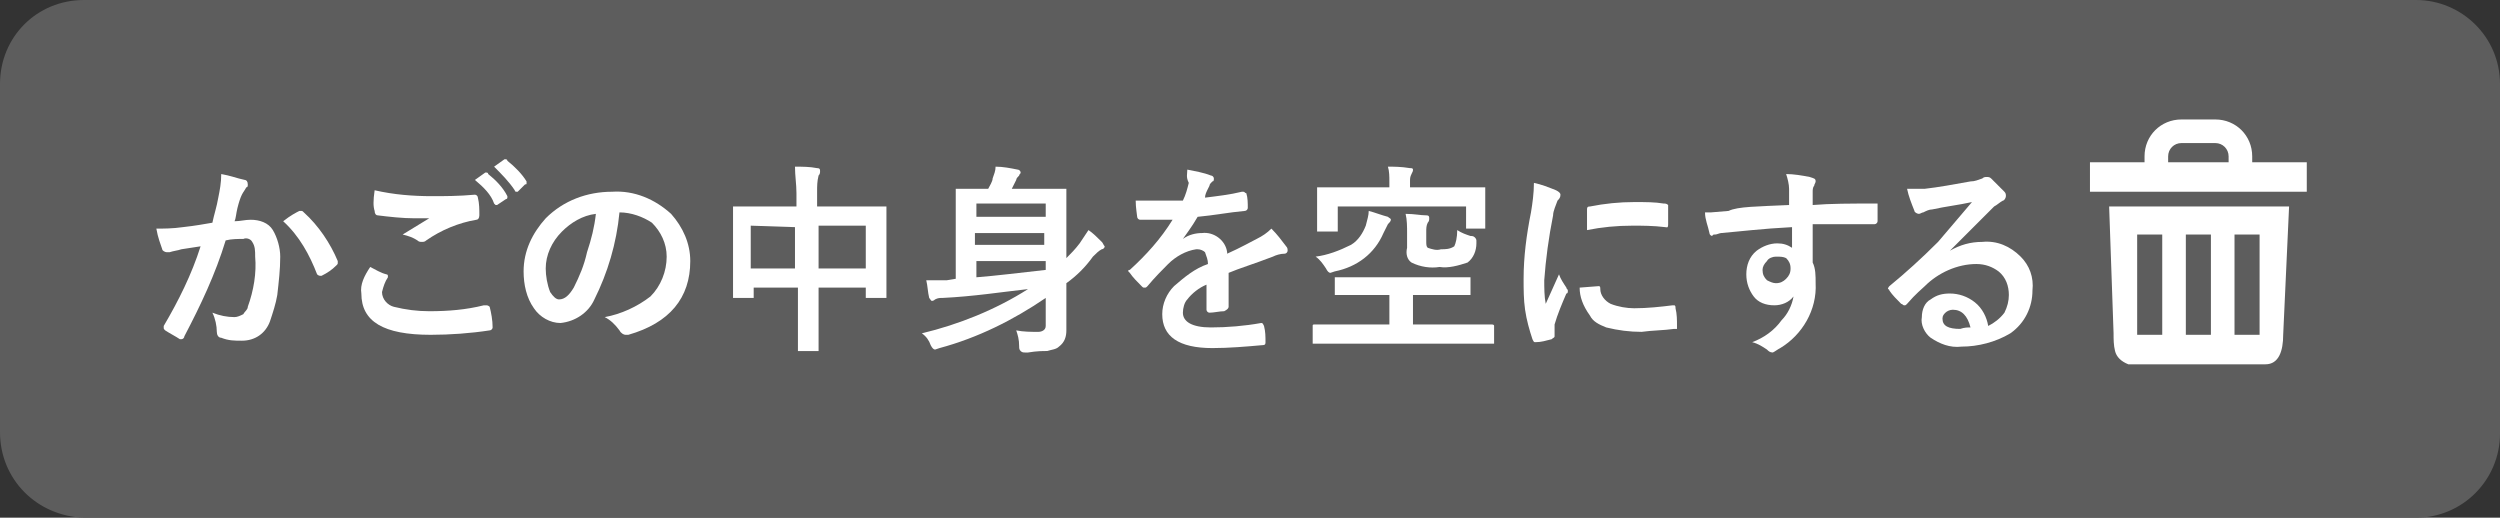
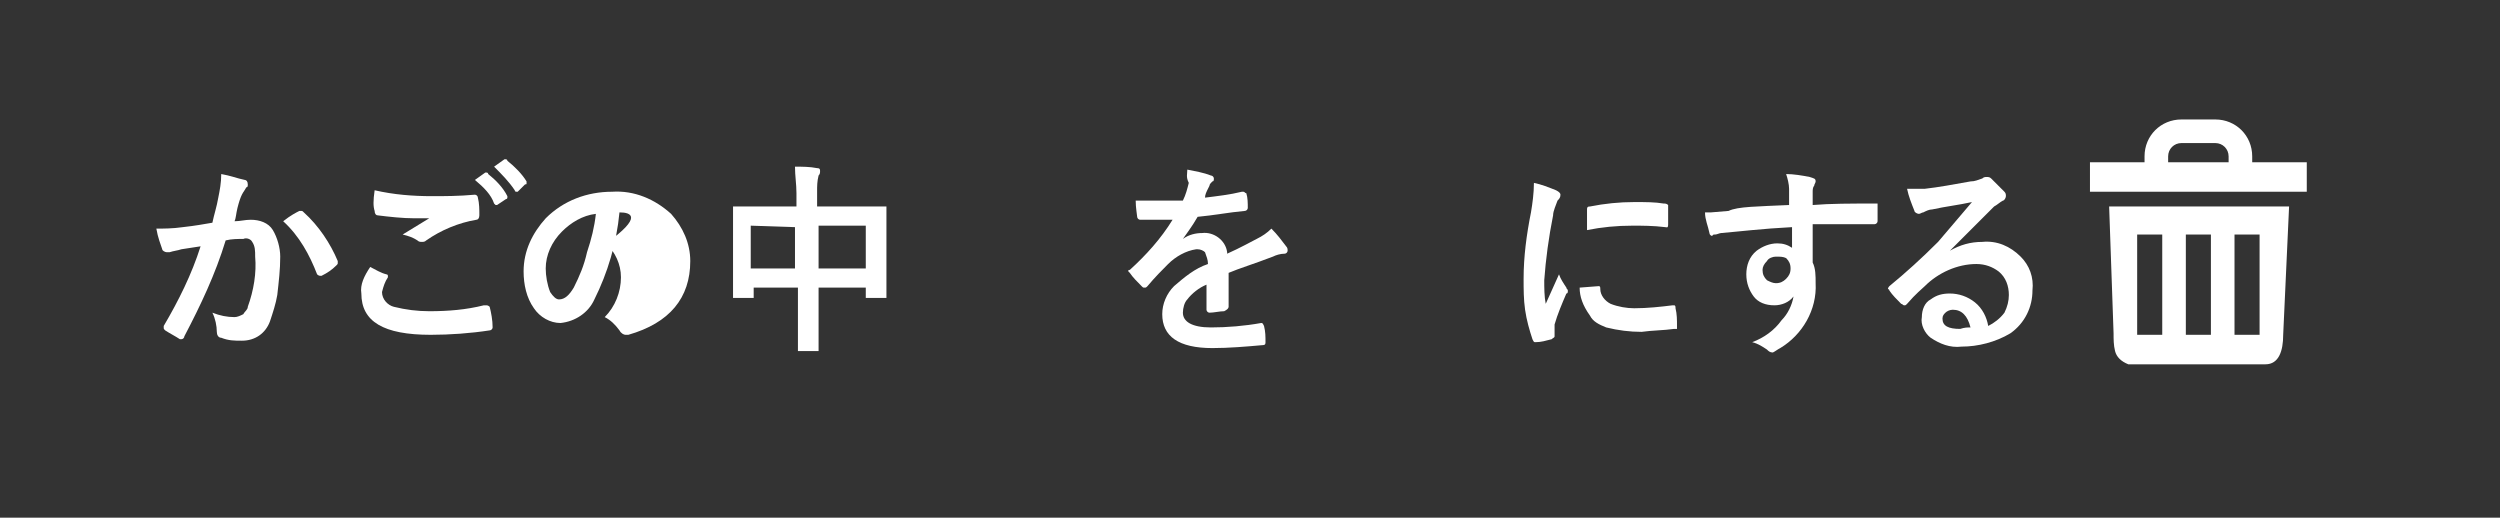
<svg xmlns="http://www.w3.org/2000/svg" version="1.1" id="レイヤー_1" x="0px" y="0px" viewBox="0 0 169.5 35.1" style="enable-background:new 0 0 169.5 35.1;" xml:space="preserve">
  <rect x="0" y="0" width="169.5" height="35.1" fill="#333333" stroke="none" />
  <style type="text/css">
	.st0{fill:#5D5D5D;}
	.st1{fill:#FFFFFF;}
</style>
  <title>r_basketEmptyBtn</title>
  <g>
    <g id="レイヤー_1-2">
-       <path class="st0" d="M5.7,0h158.1c3.1,0,5.7,2.5,5.7,5.7v23.7c0,3.1-2.5,5.7-5.7,5.7H5.7C2.5,35,0,32.5,0,29.3V5.7    C0,2.5,2.5,0,5.7,0z" />
-     </g>
+       </g>
    <g id="_2_1_">
      <path class="st1" d="M14.4,15.1c0.1-0.5,0.3-1.1,0.4-1.7c0.1-0.5,0.2-1,0.2-1.6c0.6,0.1,1.1,0.3,1.6,0.4c0.1,0,0.2,0.1,0.2,0.3    c0,0.1,0,0.2-0.1,0.2c-0.1,0.2-0.2,0.3-0.3,0.5c-0.1,0.2-0.2,0.5-0.3,0.9S16,14.8,15.9,15c0.4,0,0.7-0.1,1.1-0.1    c0.6,0,1.2,0.2,1.5,0.7c0.3,0.5,0.5,1.2,0.5,1.8c0,0.9-0.1,1.7-0.2,2.6c-0.1,0.6-0.3,1.2-0.5,1.8c-0.3,0.8-1,1.3-1.9,1.3    c-0.5,0-0.9,0-1.4-0.2c-0.2,0-0.3-0.2-0.3-0.4c0-0.4-0.1-0.9-0.3-1.3c0.5,0.2,1,0.3,1.5,0.3c0.2,0,0.4-0.1,0.6-0.2    c0.1-0.2,0.3-0.3,0.3-0.5c0.4-1.1,0.6-2.3,0.5-3.4c0-0.4,0-0.7-0.2-1c-0.1-0.2-0.4-0.3-0.6-0.2c-0.4,0-0.8,0-1.2,0.1    c-0.7,2.3-1.7,4.4-2.8,6.5c0,0.1-0.1,0.2-0.2,0.2c-0.1,0-0.1,0-0.1,0c-0.3-0.2-0.7-0.4-1-0.6c-0.1-0.1-0.1-0.1-0.1-0.2    s0-0.1,0-0.1c1-1.7,1.9-3.5,2.5-5.4l-1.3,0.2C12,17,11.8,17,11.5,17.1c-0.1,0-0.1,0-0.2,0c-0.1,0-0.3-0.1-0.3-0.2    c-0.1-0.3-0.3-0.8-0.4-1.4c0.5,0,1.1,0,1.8-0.1C13.3,15.3,13.8,15.2,14.4,15.1z M19.2,15c0.5-0.4,0.9-0.6,1.1-0.7h0.1    c0.1,0,0.1,0,0.2,0.1c1,0.9,1.8,2.1,2.3,3.3v0.1c0,0.1,0,0.1-0.1,0.2c-0.3,0.3-0.6,0.5-1,0.7h-0.1c-0.1,0-0.2-0.1-0.2-0.1    C21,17.3,20.3,16,19.2,15L19.2,15z" />
      <path class="st1" d="M25.1,18.1c0.4,0.2,0.7,0.4,1.1,0.5c0.1,0,0.1,0.1,0.1,0.1v0.1c-0.2,0.3-0.3,0.6-0.4,1c0,0.5,0.4,0.9,0.8,1    c0.8,0.2,1.6,0.3,2.4,0.3c1.3,0,2.5-0.1,3.7-0.4H33c0.1,0,0.2,0.1,0.2,0.1c0.1,0.4,0.2,0.9,0.2,1.4l0,0c0,0.1-0.1,0.2-0.2,0.2    c-1.3,0.2-2.7,0.3-4,0.3c-3.2,0-4.7-0.9-4.7-2.8C24.4,19.3,24.7,18.7,25.1,18.1z M25.4,12.9c1.3,0.3,2.6,0.4,3.9,0.4    c0.8,0,1.8,0,2.9-0.1l0,0c0.1,0,0.2,0.1,0.2,0.2c0.1,0.4,0.1,0.8,0.1,1.2c0,0.2-0.1,0.3-0.2,0.3c-1.2,0.2-2.4,0.7-3.4,1.4    c-0.1,0.1-0.2,0.1-0.3,0.1c-0.1,0-0.2,0-0.3-0.1c-0.3-0.2-0.6-0.3-1-0.4l1.8-1.1c-0.3,0-0.7,0-1,0c-0.8,0-1.7-0.1-2.5-0.2    c-0.1,0-0.2-0.1-0.2-0.3C25.3,14,25.3,13.6,25.4,12.9L25.4,12.9z M32.2,12.2l0.7-0.5H33c0,0,0.1,0,0.1,0.1c0.5,0.4,1,0.9,1.3,1.5    v0.1c0,0,0,0.1-0.1,0.1l-0.6,0.4h-0.1l-0.1-0.1C33.3,13.2,32.8,12.7,32.2,12.2z M33.5,11.3l0.7-0.5h0.1c0,0,0.1,0,0.1,0.1    c0.5,0.4,1,0.9,1.3,1.4v0.1c0,0.1,0,0.1-0.1,0.1L35.1,13H35c0,0-0.1,0-0.1-0.1C34.5,12.3,34,11.8,33.5,11.3z" />
-       <path class="st1" d="M42,14.4c-0.2,2.1-0.8,4.1-1.7,5.9c-0.4,0.9-1.3,1.5-2.3,1.6c-0.7,0-1.4-0.4-1.8-1c-0.5-0.7-0.7-1.6-0.7-2.5    c0-1.4,0.6-2.6,1.5-3.6c1.2-1.2,2.8-1.8,4.5-1.8c1.5-0.1,2.9,0.5,4,1.5c0.8,0.9,1.3,2,1.3,3.2c0,2.5-1.4,4.2-4.2,5h-0.2    c-0.1,0-0.3-0.1-0.4-0.3c-0.3-0.4-0.6-0.7-1-0.9c1.1-0.2,2.2-0.7,3.1-1.4c0.7-0.7,1.1-1.7,1.1-2.7c0-0.9-0.4-1.7-1-2.3    C43.6,14.7,42.8,14.4,42,14.4z M40.4,14.5c-0.9,0.1-1.7,0.6-2.3,1.2c-0.7,0.7-1.1,1.6-1.1,2.5c0,0.5,0.1,1.1,0.3,1.6    c0.2,0.3,0.4,0.5,0.6,0.5c0.4,0,0.7-0.3,1-0.8c0.4-0.8,0.7-1.5,0.9-2.4C40.1,16.2,40.3,15.4,40.4,14.5z" />
+       <path class="st1" d="M42,14.4c-0.2,2.1-0.8,4.1-1.7,5.9c-0.4,0.9-1.3,1.5-2.3,1.6c-0.7,0-1.4-0.4-1.8-1c-0.5-0.7-0.7-1.6-0.7-2.5    c0-1.4,0.6-2.6,1.5-3.6c1.2-1.2,2.8-1.8,4.5-1.8c1.5-0.1,2.9,0.5,4,1.5c0.8,0.9,1.3,2,1.3,3.2c0,2.5-1.4,4.2-4.2,5h-0.2    c-0.1,0-0.3-0.1-0.4-0.3c-0.3-0.4-0.6-0.7-1-0.9c0.7-0.7,1.1-1.7,1.1-2.7c0-0.9-0.4-1.7-1-2.3    C43.6,14.7,42.8,14.4,42,14.4z M40.4,14.5c-0.9,0.1-1.7,0.6-2.3,1.2c-0.7,0.7-1.1,1.6-1.1,2.5c0,0.5,0.1,1.1,0.3,1.6    c0.2,0.3,0.4,0.5,0.6,0.5c0.4,0,0.7-0.3,1-0.8c0.4-0.8,0.7-1.5,0.9-2.4C40.1,16.2,40.3,15.4,40.4,14.5z" />
      <path class="st1" d="M53.9,11.3c0.5,0,1,0,1.5,0.1c0.2,0,0.2,0.1,0.2,0.2c0,0.1,0,0.2-0.1,0.3c-0.1,0.4-0.1,0.7-0.1,1.1v1h2.7H60    c0.1,0,0.1,0,0.1,0v0.1v1.7v1.6v2.7v0.1H60h-1.2c-0.1,0-0.1,0-0.1,0s0,0,0-0.1v-0.6h-3.2v1.7v2.5v0.1h-0.1h-1.2h-0.1v-0.1v-2.5    v-1.7h-3v0.6v0.1H51h-1.2c-0.1,0-0.1,0-0.1,0v-0.1v-2.7V16v-1.9V14h0.1h1.9H54v-0.9C54,12.5,53.9,11.9,53.9,11.3z M50.9,15.3v2.9    h3v-2.8L50.9,15.3z M58.7,15.3h-3.2v2.9h3.2V15.3z" />
-       <path class="st1" d="M68.9,22.4c0.5,0.1,1,0.1,1.5,0.1c0.2,0,0.5-0.1,0.5-0.4V22v-1.8c-2.2,1.5-4.6,2.7-7.2,3.4l-0.3,0.1    c-0.1,0-0.2-0.1-0.3-0.3c-0.1-0.3-0.3-0.6-0.6-0.8c2.5-0.6,5-1.6,7.2-3c-1.8,0.2-3.7,0.5-5.8,0.6c-0.2,0-0.3,0-0.5,0.1    c-0.1,0.1-0.2,0.1-0.2,0.1c-0.1,0-0.1-0.1-0.2-0.2c-0.1-0.4-0.1-0.8-0.2-1.2c0.4,0,0.9,0,1.4,0l0.6-0.1v-4.4v-1.6    c0-0.1,0-0.1,0-0.1s0,0,0.1,0h1.8H67c0.1-0.2,0.3-0.5,0.3-0.7c0.1-0.3,0.2-0.5,0.2-0.8c0.5,0,1,0.1,1.5,0.2c0.1,0,0.2,0.1,0.2,0.2    c0,0.1-0.1,0.1-0.1,0.2c-0.1,0.1-0.2,0.2-0.2,0.3l-0.3,0.6h1.8h1.8h0.1v0.1v1.8v2.8c0.3-0.3,0.6-0.6,0.9-1    c0.2-0.3,0.4-0.6,0.6-0.9c0.3,0.2,0.6,0.5,0.9,0.8c0.1,0.1,0.1,0.2,0.2,0.3c0,0.1-0.1,0.2-0.2,0.2c-0.2,0.1-0.4,0.3-0.6,0.5    c-0.5,0.7-1.1,1.3-1.8,1.8v1.4v1.8c0,0.4-0.1,0.8-0.5,1.1c-0.2,0.2-0.5,0.2-0.8,0.3c-0.3,0-0.7,0-1.3,0.1h-0.2    c-0.1,0-0.2,0-0.3-0.1c-0.1-0.1-0.1-0.2-0.1-0.3C69.1,23,69,22.7,68.9,22.4z M70.9,13.8h-4.7v0.9h4.7V13.8z M66.1,16.6h4.7v-0.8    h-4.7V16.6z M70.9,18.3v-0.6h-4.7v1.1C67.5,18.7,69.1,18.5,70.9,18.3L70.9,18.3z" />
      <path class="st1" d="M80.5,11.5c0.5,0.1,1.1,0.2,1.6,0.4c0.1,0,0.2,0.1,0.2,0.2c0,0.1,0,0.2-0.1,0.2c-0.1,0.1-0.2,0.2-0.2,0.3    l-0.1,0.2c-0.1,0.2-0.2,0.4-0.2,0.6c0.8-0.1,1.7-0.2,2.5-0.4h0.1c0.1,0,0.1,0.1,0.2,0.1c0.1,0.3,0.1,0.7,0.1,1l0,0    c0,0.1-0.1,0.2-0.2,0.2c-1.1,0.1-2.1,0.3-3.2,0.4c-0.4,0.7-0.8,1.2-1,1.5l0,0c0.4-0.3,0.9-0.4,1.3-0.4c0.8-0.1,1.6,0.5,1.7,1.3    v0.1c0.9-0.4,1.6-0.8,2-1s0.7-0.4,1-0.7c0.4,0.4,0.7,0.8,1,1.2c0.1,0.1,0.1,0.2,0.1,0.3c0,0.1-0.1,0.2-0.2,0.2    c-0.3,0-0.6,0.1-0.8,0.2c-1.3,0.5-2.3,0.8-3,1.1v2.3c0,0.1-0.1,0.2-0.3,0.3c-0.3,0-0.7,0.1-1,0.1c-0.1,0-0.2-0.1-0.2-0.2    c0-0.8,0-1.4,0-1.7c-0.5,0.2-1,0.6-1.3,1c-0.2,0.2-0.3,0.6-0.3,0.9c0,0.6,0.6,1,1.9,1c1.1,0,2.3-0.1,3.4-0.3l0,0    c0.1,0,0.1,0,0.2,0.2c0.1,0.4,0.1,0.7,0.1,1.1l0,0c0,0.1,0,0.2-0.2,0.2c-1.1,0.1-2.3,0.2-3.4,0.2c-2.3,0-3.4-0.8-3.4-2.3    c0-0.7,0.3-1.4,0.8-1.9c0.7-0.6,1.4-1.2,2.3-1.5c0-0.3-0.1-0.5-0.2-0.8c-0.1-0.1-0.3-0.2-0.5-0.2h-0.1c-0.7,0.1-1.4,0.5-1.9,1    c-0.4,0.4-0.9,0.9-1.4,1.5c-0.1,0.1-0.1,0.1-0.2,0.1s-0.1,0-0.2-0.1c-0.3-0.3-0.6-0.6-0.8-0.9l-0.1-0.1c0-0.1,0-0.1,0.1-0.1    c1.1-1,2.1-2.1,2.9-3.4c-0.6,0-1.4,0-2.2,0c-0.1,0-0.2-0.1-0.2-0.2S77,14.1,77,13.6h1.4c0.6,0,1.2,0,1.8,0    c0.2-0.4,0.3-0.8,0.4-1.2C80.4,12,80.5,11.8,80.5,11.5z" />
-       <path class="st1" d="M90.8,23.3h-1.7c-0.1,0-0.1,0-0.1,0v-0.1v-1.1c0-0.1,0-0.1,0.2-0.1h1.7h3.3v-2h-1.7h-1.9h-0.1v-0.1v-1    c0-0.1,0-0.1,0-0.1h0.1h1.9h5.1h1.9c0,0,0.1,0,0.2,0v0.1v1c0,0.1,0,0.1,0,0.1h-0.1h-1.9h-1.9v2h3.5h1.8c0.1,0,0.2,0,0.2,0.1v1.1    c0,0.1,0,0.1,0,0.1h-0.1h-1.8H90.8z M98.8,12.7h1.8c0.1,0,0.1,0,0.1,0v0.1v0.6V14v1.4v0.1h-0.1h-1.1c-0.1,0-0.1,0-0.1,0v-0.1V14    h-8.7v1.6v0.1h-0.1h-1.2c-0.1,0-0.1,0-0.1,0v-0.1v-1.5v-0.5v-0.8v-0.1h0.1h1.8h3v-0.4c0-0.3,0-0.7-0.1-1c0.4,0,0.9,0,1.5,0.1    c0.1,0,0.2,0,0.2,0.1s0,0.1-0.1,0.3s-0.1,0.3-0.1,0.5v0.4L98.8,12.7z M92.8,14.3c0.4,0.1,0.9,0.3,1.3,0.4c0.1,0.1,0.2,0.1,0.2,0.2    c0,0.1-0.1,0.2-0.2,0.3c-0.1,0.2-0.2,0.4-0.3,0.6c-0.6,1.4-1.8,2.3-3.3,2.6l-0.3,0.1c-0.1,0-0.2-0.1-0.3-0.3    c-0.2-0.3-0.4-0.6-0.7-0.8c0.8-0.1,1.6-0.4,2.4-0.8c0.5-0.3,0.8-0.8,1-1.3C92.7,14.9,92.8,14.6,92.8,14.3z M98.8,15.6    c0.3,0.2,0.6,0.3,0.9,0.4c0.1,0,0.2,0,0.3,0.1c0,0,0.1,0.1,0.1,0.2s0,0.1,0,0.2c0,0.5-0.2,1-0.6,1.3c-0.6,0.2-1.3,0.4-1.9,0.3    c-0.6,0.1-1.3,0-1.9-0.3c-0.3-0.2-0.4-0.6-0.3-1v-1c0-0.4,0-0.9-0.1-1.3c0.6,0,1,0.1,1.4,0.1c0.2,0,0.2,0.1,0.2,0.2    c0,0.1,0,0.2-0.1,0.3c-0.1,0.2-0.1,0.4-0.1,0.6v0.6c0,0.3,0,0.4,0.1,0.5c0.3,0.1,0.6,0.2,0.9,0.1c0.3,0,0.6,0,0.9-0.2    C98.7,16.5,98.8,16.1,98.8,15.6z" />
      <path class="st1" d="M104,12.4c0.5,0.1,1,0.3,1.5,0.5c0.2,0.1,0.3,0.2,0.3,0.3c0,0.2-0.1,0.3-0.2,0.4c-0.1,0.3-0.3,0.7-0.3,1    c-0.3,1.5-0.5,3-0.6,4.4c0,0.5,0,1.1,0.1,1.6l0.9-2c0.1,0.3,0.3,0.6,0.5,0.9c0,0.1,0.1,0.1,0.1,0.2s0,0.2-0.1,0.2    c-0.3,0.7-0.6,1.4-0.8,2.1c0,0.1,0,0.3,0,0.4v0.4c0,0.1-0.1,0.1-0.2,0.2c-0.4,0.1-0.7,0.2-1.1,0.2l0,0c-0.1,0-0.1,0-0.2-0.2    c-0.2-0.6-0.4-1.3-0.5-2s-0.1-1.4-0.1-2.1c0-1.5,0.2-3,0.5-4.5C103.9,13.8,104,13.1,104,12.4z M107.1,19.5l1.3-0.1l0,0    c0.1,0,0.1,0.1,0.1,0.2c0,0.4,0.3,0.8,0.7,1c0.5,0.2,1.1,0.3,1.6,0.3c0.9,0,1.8-0.1,2.6-0.2h0.1c0.1,0,0.1,0.1,0.1,0.2    c0.1,0.4,0.1,0.8,0.1,1.2c0,0.1,0,0.1,0,0.2c-0.1,0-0.1,0-0.2,0c-0.7,0.1-1.5,0.1-2.2,0.2c-0.8,0-1.6-0.1-2.4-0.3    c-0.5-0.2-0.9-0.4-1.1-0.8C107.3,20.7,107.1,20.1,107.1,19.5z M107.6,15.6c0-0.8,0-1.2,0-1.4s0.1-0.2,0.2-0.2c1-0.2,2-0.3,3-0.3    c0.8,0,1.4,0,2,0.1c0.1,0,0.2,0,0.3,0.1V14c0,0.5,0,0.9,0,1.2s-0.1,0.2-0.2,0.2l0,0c-0.8-0.1-1.6-0.1-2.2-0.1    C109.6,15.3,108.6,15.4,107.6,15.6z" />
      <path class="st1" d="M121.3,13.9c0-0.1,0-0.4,0-0.6s0-0.4,0-0.5c0-0.3-0.1-0.7-0.2-1c0.5,0,1.1,0.1,1.6,0.2    c0.3,0.1,0.4,0.1,0.4,0.3c0,0.1-0.1,0.2-0.1,0.3c-0.1,0.1-0.1,0.3-0.1,0.4c0,0.1,0,0.4,0,0.9c1.2-0.1,2.6-0.1,4.2-0.1    c0.1,0,0.1,0,0.2,0c0,0.1,0,0.1,0,0.2c0,0.2,0,0.4,0,0.5s0,0.4,0,0.5s-0.1,0.2-0.2,0.2H127c-0.8,0-1.7,0-2.6,0h-1.5    c0,1.1,0,2,0,2.6c0.2,0.4,0.2,0.9,0.2,1.4c0.1,1.8-0.9,3.5-2.4,4.4c-0.2,0.1-0.3,0.2-0.5,0.3c-0.2,0-0.3-0.1-0.4-0.2    c-0.3-0.2-0.6-0.4-1-0.5c0.8-0.3,1.5-0.8,2-1.5c0.4-0.4,0.7-1,0.8-1.6c-0.3,0.4-0.8,0.6-1.3,0.6c-0.6,0-1.1-0.2-1.4-0.6    s-0.5-0.9-0.5-1.5s0.2-1.2,0.7-1.6c0.4-0.3,0.9-0.5,1.4-0.5c0.4,0,0.7,0.1,1,0.3v-1.4c-2,0.1-3.6,0.3-4.8,0.4    c-0.1,0-0.3,0.1-0.4,0.1s-0.2,0-0.2,0.1c-0.1,0-0.2-0.1-0.2-0.2c-0.1-0.5-0.3-0.9-0.3-1.4h0.4l1.2-0.1    C117.8,14,119.2,14,121.3,13.9z M120.4,17.4c-0.2,0-0.5,0.1-0.6,0.3c-0.2,0.2-0.3,0.4-0.3,0.6c0,0.3,0.1,0.5,0.3,0.7    c0.2,0.1,0.4,0.2,0.6,0.2c0.3,0,0.5-0.1,0.7-0.3c0.2-0.2,0.3-0.4,0.3-0.7c0-0.3-0.1-0.5-0.3-0.7C120.9,17.4,120.7,17.4,120.4,17.4    L120.4,17.4z" />
      <path class="st1" d="M133.7,13.7c-0.9,0.2-1.8,0.3-2.7,0.5c-0.2,0-0.4,0.1-0.6,0.2c-0.1,0-0.2,0.1-0.3,0.1s-0.3-0.1-0.3-0.2    c-0.2-0.5-0.4-1-0.5-1.5c0.2,0,0.5,0,0.7,0h0.5c0.9-0.1,2-0.3,3.1-0.5c0.3,0,0.5-0.1,0.8-0.2c0.1-0.1,0.2-0.1,0.3-0.1    s0.2,0,0.3,0.1c0.3,0.3,0.6,0.6,0.9,0.9c0.1,0.1,0.1,0.2,0.1,0.3s-0.1,0.3-0.2,0.3c-0.2,0.1-0.4,0.3-0.6,0.4l-1.6,1.6    c-0.6,0.6-1,1-1.4,1.4l0,0c0.7-0.4,1.4-0.6,2.2-0.6c1-0.1,1.9,0.3,2.6,1c0.6,0.6,0.9,1.4,0.8,2.3c0,1.1-0.5,2.2-1.5,2.9    c-1,0.6-2.2,0.9-3.3,0.9c-0.8,0.1-1.5-0.2-2.1-0.6c-0.4-0.3-0.7-0.9-0.6-1.4c0-0.5,0.2-1,0.6-1.2c0.4-0.3,0.8-0.4,1.3-0.4    c0.6,0,1.2,0.2,1.7,0.6s0.8,1,0.9,1.6c0.4-0.2,0.8-0.5,1.1-0.9c0.2-0.4,0.3-0.8,0.3-1.2c0-0.6-0.2-1.2-0.7-1.6    c-0.4-0.3-0.9-0.5-1.5-0.5c-1.3,0-2.6,0.6-3.5,1.5c-0.2,0.2-0.6,0.5-1.2,1.2c-0.1,0.1-0.1,0.1-0.2,0.1c-0.1,0-0.1-0.1-0.2-0.1    c-0.3-0.3-0.6-0.6-0.8-0.9c0,0,0-0.1-0.1-0.1c0-0.1,0.1-0.2,0.1-0.2c1.1-0.9,2.2-1.9,3.3-3C132.5,15.1,133.2,14.3,133.7,13.7z     M133.6,22.2c-0.2-0.8-0.6-1.2-1.2-1.2c-0.2,0-0.4,0.1-0.5,0.2s-0.2,0.2-0.2,0.4c0,0.5,0.4,0.7,1.2,0.7    C133.2,22.2,133.4,22.2,133.6,22.2z" />
      <path class="st1" d="M143.3,22.6c0,0.4,0,0.8,0.1,1.2c0.1,0.4,0.4,0.7,0.9,0.9h0.3h9c0.9,0,1.2-0.9,1.2-2l0.4-8.7H143L143.3,22.6z     M151.5,15.9h1.7v6.8h-1.7V15.9z M148.2,15.9h1.7v6.8h-1.7V15.9z M144.9,15.9h1.7v6.8h-1.7V15.9z" />
      <path class="st1" d="M152.7,11c0-0.1,0-0.1,0-0.2v-0.2c0-1.4-1.1-2.5-2.5-2.5h-2.3c-1.4,0-2.5,1.1-2.5,2.5v0.2c0,0.1,0,0.1,0,0.2    h-3.7v2h14.7v-2H152.7z M151.1,10.8c0,0.1,0,0.1,0,0.2H147c0-0.1,0-0.1,0-0.2v-0.2c0-0.5,0.4-0.9,0.9-0.9l0,0h2.3    c0.5,0,0.9,0.4,0.9,0.9l0,0L151.1,10.8z" />
    </g>
  </g>
</svg>